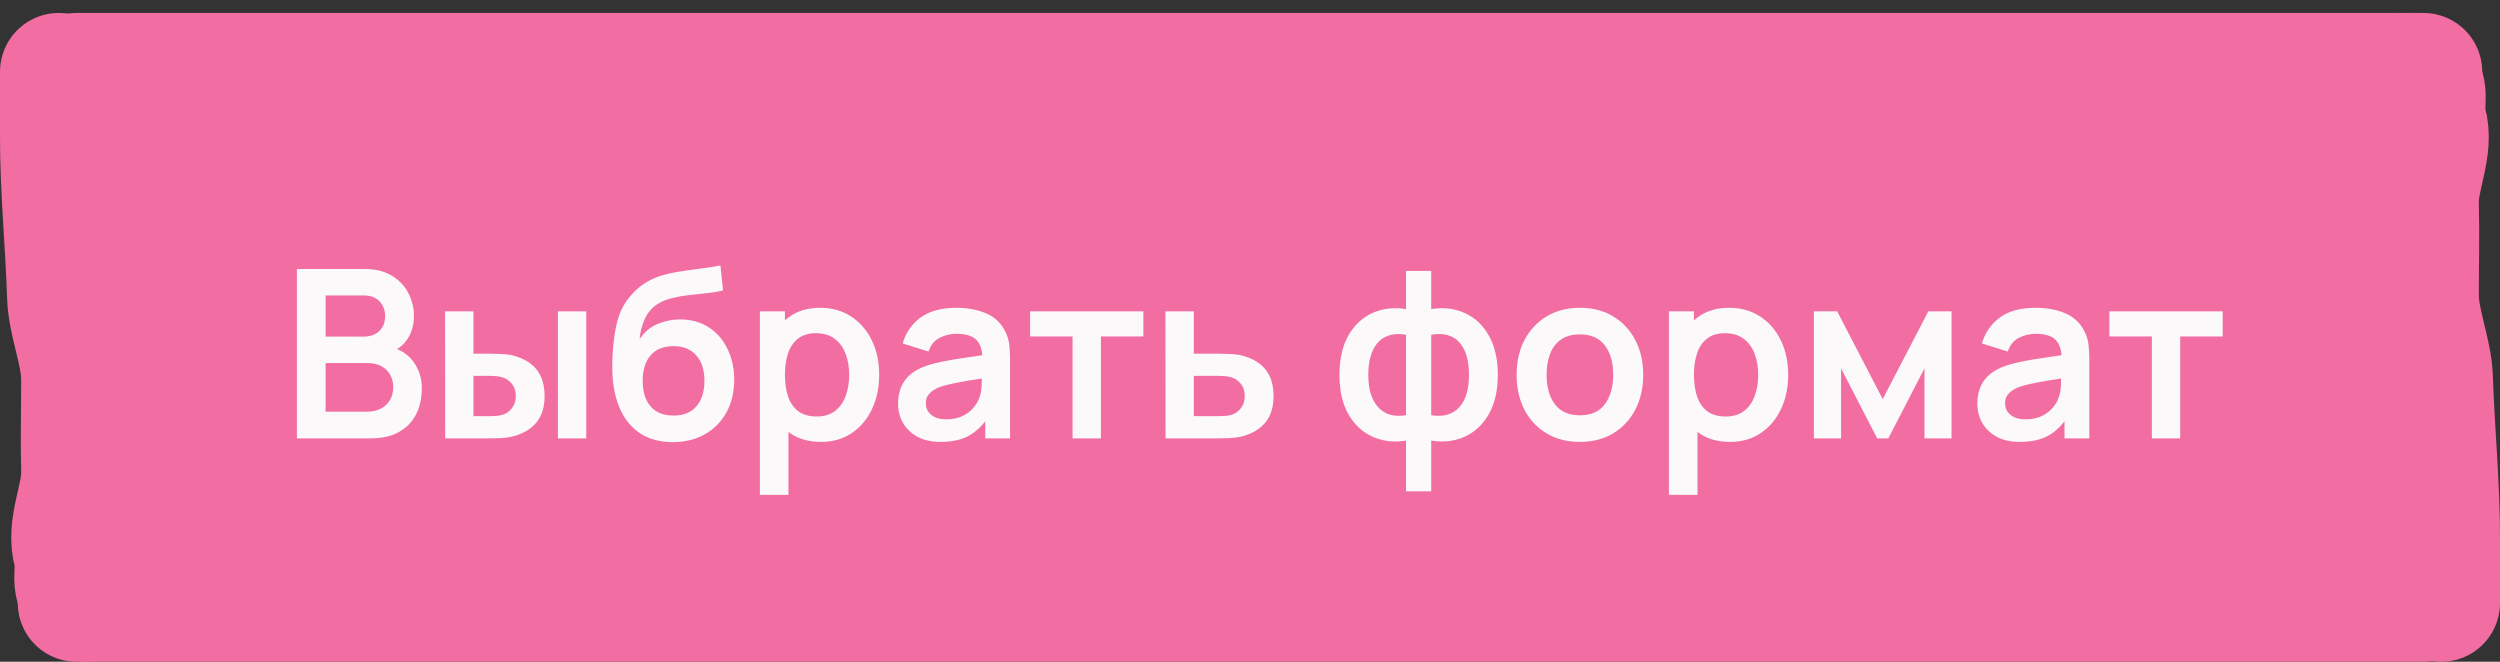
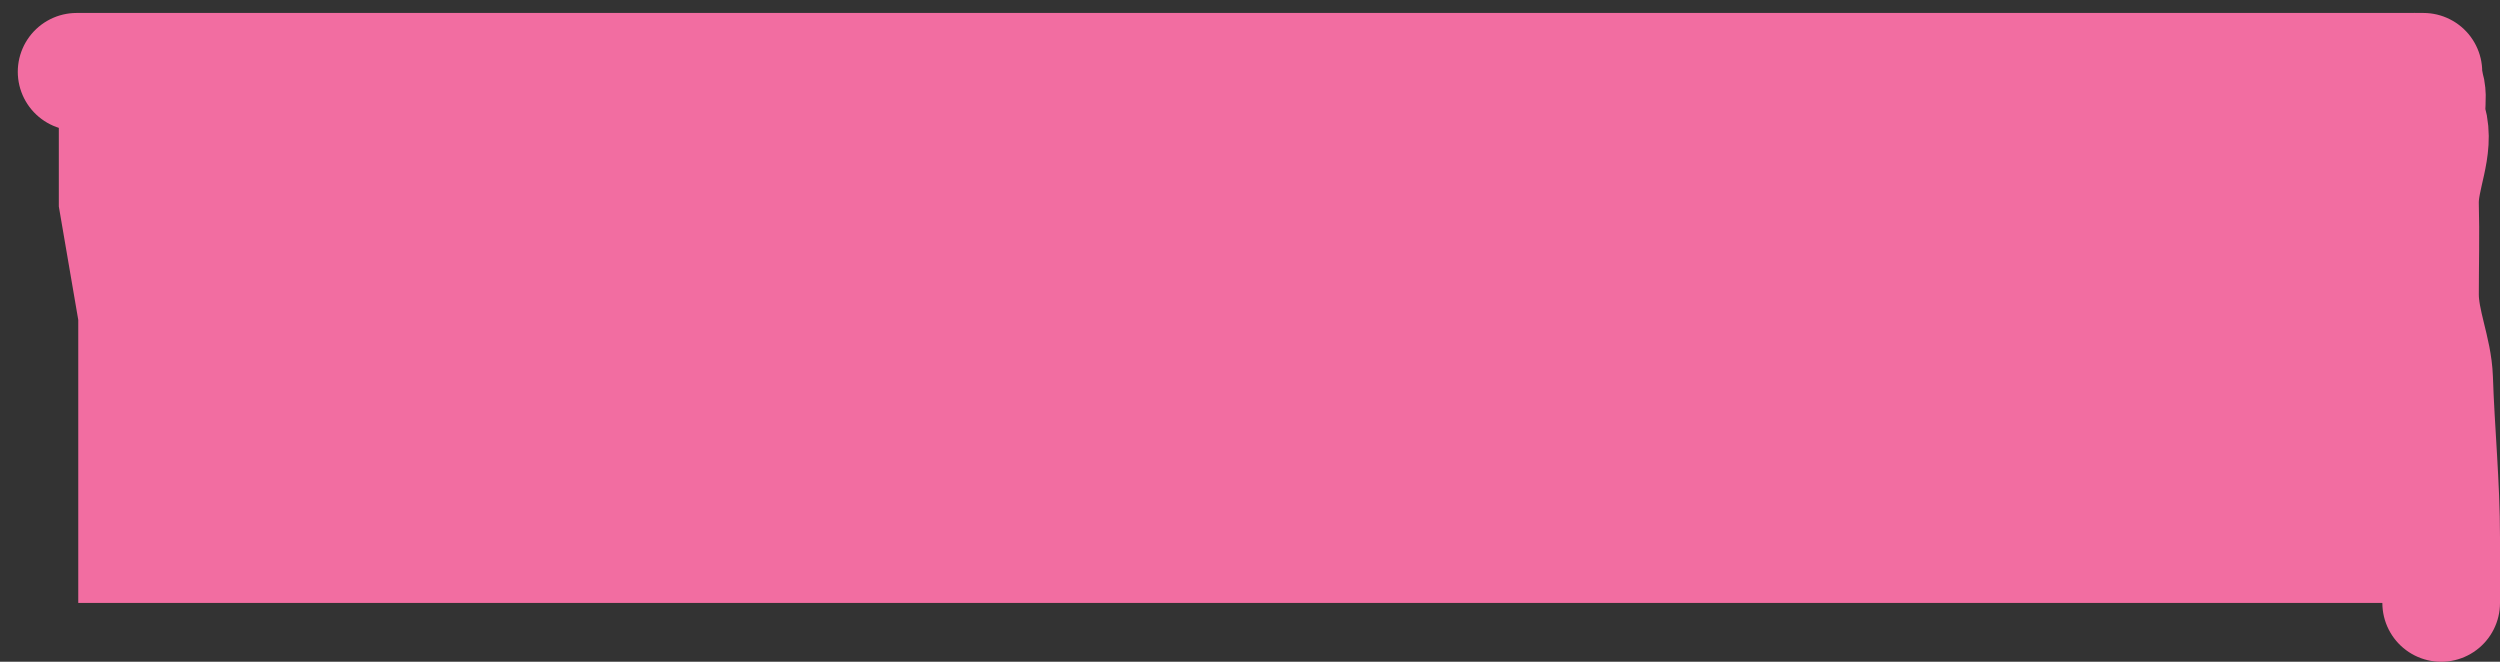
<svg xmlns="http://www.w3.org/2000/svg" width="170" height="45" viewBox="0 0 170 45" fill="none">
  <rect x="0" y="0" width="170" height="45" fill="#333333" stroke="none" />
  <path d="M4 4H166V41H5.322V21.756L4 14.04V4Z" fill="#F26DA1" />
  <path d="M5.209 4.881C36.899 4.881 69.178 4.881 100.885 4.881C122.187 4.881 143.489 4.881 164.791 4.881" stroke="#F26DA1" stroke-width="8" stroke-linecap="round" />
-   <path d="M5.209 41C36.899 41 69.178 41 100.885 41C122.187 41 143.489 41 164.791 41" stroke="#F26DA1" stroke-width="8" stroke-linecap="round" />
  <path d="M166 41C166 39.362 166 38.192 166 36.547C166 32.945 165.638 29.343 165.52 25.741C165.457 23.837 164.56 21.936 164.56 20.03C164.56 17.985 164.616 15.939 164.56 13.894C164.508 12.008 165.631 10.093 165.087 8.208C164.763 7.087 165.56 5.991 164.187 4.881" stroke="#F26DA1" stroke-width="8" stroke-linecap="round" />
-   <path d="M4 4.881C4 6.519 4 7.689 4 9.334C4 12.936 4.362 16.538 4.48 20.14C4.543 22.044 5.44 23.945 5.44 25.851C5.44 27.896 5.384 29.942 5.44 31.987C5.492 33.873 4.369 35.788 4.913 37.673C5.237 38.794 4.44 39.89 5.813 41" stroke="#F26DA1" stroke-width="8" stroke-linecap="round" />
-   <path d="M20.188 29.809V18.29H24.756C25.535 18.29 26.172 18.447 26.668 18.762C27.169 19.071 27.54 19.468 27.78 19.953C28.025 20.439 28.148 20.94 28.148 21.457C28.148 22.092 27.996 22.631 27.692 23.073C27.393 23.516 26.985 23.815 26.468 23.97V23.57C27.193 23.735 27.743 24.079 28.116 24.602C28.495 25.124 28.684 25.719 28.684 26.386C28.684 27.068 28.553 27.666 28.292 28.177C28.031 28.689 27.641 29.09 27.124 29.378C26.612 29.666 25.977 29.809 25.22 29.809H20.188ZM22.14 27.994H24.98C25.316 27.994 25.617 27.927 25.884 27.794C26.151 27.655 26.359 27.463 26.508 27.218C26.663 26.967 26.74 26.671 26.74 26.329C26.74 26.02 26.673 25.743 26.54 25.497C26.407 25.252 26.212 25.058 25.956 24.913C25.7 24.764 25.393 24.689 25.036 24.689H22.14V27.994ZM22.14 22.89H24.732C25.009 22.89 25.257 22.836 25.476 22.73C25.695 22.623 25.868 22.465 25.996 22.258C26.124 22.049 26.188 21.794 26.188 21.489C26.188 21.09 26.06 20.756 25.804 20.489C25.548 20.223 25.191 20.09 24.732 20.09H22.14V22.89ZM30.274 29.809L30.266 21.169H32.194V24.049H33.162C33.402 24.049 33.671 24.055 33.97 24.066C34.274 24.076 34.527 24.1 34.73 24.137C35.215 24.244 35.629 24.415 35.97 24.649C36.316 24.884 36.581 25.191 36.762 25.57C36.943 25.948 37.034 26.404 37.034 26.938C37.034 27.7 36.837 28.311 36.442 28.77C36.047 29.223 35.495 29.532 34.786 29.698C34.578 29.745 34.319 29.777 34.01 29.794C33.7 29.804 33.426 29.809 33.186 29.809H30.274ZM32.194 28.297H33.354C33.471 28.297 33.602 28.292 33.746 28.282C33.89 28.271 34.026 28.247 34.154 28.209C34.394 28.145 34.607 28.002 34.794 27.777C34.98 27.548 35.074 27.268 35.074 26.938C35.074 26.591 34.98 26.305 34.794 26.081C34.607 25.858 34.378 25.711 34.106 25.642C33.978 25.61 33.847 25.588 33.714 25.578C33.586 25.567 33.466 25.561 33.354 25.561H32.194V28.297ZM37.938 29.809V21.169H39.866V29.809H37.938ZM45.702 30.066C44.881 30.055 44.182 29.871 43.606 29.514C43.03 29.156 42.579 28.652 42.254 28.002C41.929 27.351 41.731 26.583 41.662 25.698C41.63 25.244 41.627 24.738 41.654 24.177C41.681 23.617 41.739 23.071 41.83 22.538C41.921 22.004 42.046 21.551 42.206 21.177C42.371 20.804 42.587 20.46 42.854 20.145C43.121 19.826 43.409 19.559 43.718 19.346C44.07 19.1 44.451 18.911 44.862 18.777C45.278 18.644 45.713 18.543 46.166 18.474C46.619 18.399 47.086 18.332 47.566 18.273C48.046 18.215 48.521 18.14 48.99 18.049L49.166 19.753C48.867 19.828 48.521 19.887 48.126 19.93C47.737 19.967 47.331 20.009 46.91 20.058C46.494 20.105 46.097 20.175 45.718 20.265C45.339 20.356 45.011 20.489 44.734 20.666C44.35 20.9 44.057 21.236 43.854 21.674C43.651 22.111 43.531 22.572 43.494 23.058C43.825 22.567 44.235 22.223 44.726 22.026C45.222 21.823 45.723 21.721 46.23 21.721C46.998 21.721 47.657 21.903 48.206 22.265C48.761 22.628 49.185 23.122 49.478 23.745C49.777 24.364 49.926 25.055 49.926 25.817C49.926 26.671 49.747 27.418 49.39 28.058C49.033 28.698 48.537 29.194 47.902 29.546C47.267 29.898 46.534 30.071 45.702 30.066ZM45.798 28.258C46.491 28.258 47.014 28.044 47.366 27.617C47.723 27.186 47.902 26.612 47.902 25.898C47.902 25.167 47.718 24.591 47.35 24.169C46.987 23.748 46.47 23.538 45.798 23.538C45.115 23.538 44.595 23.748 44.238 24.169C43.881 24.591 43.702 25.167 43.702 25.898C43.702 26.644 43.883 27.226 44.246 27.642C44.609 28.052 45.126 28.258 45.798 28.258ZM55.84 30.049C54.997 30.049 54.291 29.849 53.72 29.45C53.149 29.049 52.72 28.506 52.432 27.817C52.144 27.124 52 26.348 52 25.489C52 24.62 52.144 23.841 52.432 23.154C52.72 22.465 53.141 21.924 53.696 21.529C54.256 21.13 54.947 20.93 55.768 20.93C56.584 20.93 57.291 21.13 57.888 21.529C58.491 21.924 58.957 22.465 59.288 23.154C59.619 23.836 59.784 24.615 59.784 25.489C59.784 26.354 59.621 27.13 59.296 27.817C58.971 28.506 58.512 29.049 57.92 29.45C57.328 29.849 56.635 30.049 55.84 30.049ZM51.672 33.65V21.169H53.376V27.233H53.616V33.65H51.672ZM55.544 28.322C56.045 28.322 56.459 28.196 56.784 27.945C57.109 27.695 57.349 27.356 57.504 26.93C57.664 26.497 57.744 26.017 57.744 25.489C57.744 24.967 57.664 24.492 57.504 24.066C57.344 23.634 57.096 23.292 56.76 23.041C56.424 22.785 55.997 22.657 55.48 22.657C54.989 22.657 54.589 22.777 54.28 23.017C53.971 23.252 53.741 23.583 53.592 24.009C53.448 24.431 53.376 24.924 53.376 25.489C53.376 26.049 53.448 26.543 53.592 26.97C53.741 27.396 53.973 27.73 54.288 27.97C54.608 28.204 55.027 28.322 55.544 28.322ZM63.964 30.049C63.34 30.049 62.812 29.932 62.38 29.698C61.947 29.457 61.62 29.14 61.395 28.745C61.177 28.351 61.068 27.916 61.068 27.442C61.068 27.026 61.137 26.652 61.276 26.322C61.414 25.985 61.627 25.698 61.916 25.457C62.203 25.212 62.577 25.012 63.035 24.858C63.382 24.745 63.788 24.644 64.251 24.553C64.721 24.463 65.228 24.38 65.772 24.305C66.321 24.226 66.894 24.14 67.492 24.049L66.803 24.442C66.809 23.844 66.675 23.404 66.403 23.122C66.132 22.839 65.673 22.698 65.028 22.698C64.638 22.698 64.262 22.788 63.9 22.97C63.537 23.151 63.283 23.463 63.139 23.905L61.38 23.354C61.593 22.623 61.998 22.036 62.596 21.593C63.198 21.151 64.009 20.93 65.028 20.93C65.796 20.93 66.47 21.055 67.052 21.305C67.638 21.556 68.073 21.967 68.356 22.538C68.51 22.841 68.603 23.154 68.635 23.474C68.668 23.788 68.683 24.132 68.683 24.506V29.809H66.996V27.938L67.275 28.241C66.886 28.866 66.43 29.324 65.907 29.617C65.39 29.905 64.742 30.049 63.964 30.049ZM64.347 28.514C64.785 28.514 65.158 28.436 65.468 28.282C65.777 28.127 66.022 27.938 66.204 27.713C66.39 27.489 66.516 27.279 66.579 27.081C66.681 26.836 66.737 26.556 66.748 26.241C66.763 25.922 66.772 25.663 66.772 25.465L67.364 25.642C66.782 25.732 66.284 25.812 65.868 25.881C65.451 25.951 65.094 26.017 64.796 26.081C64.497 26.14 64.233 26.207 64.004 26.282C63.779 26.361 63.59 26.455 63.435 26.561C63.281 26.668 63.161 26.791 63.075 26.93C62.995 27.068 62.956 27.231 62.956 27.418C62.956 27.631 63.009 27.82 63.115 27.985C63.222 28.145 63.377 28.273 63.58 28.369C63.788 28.465 64.043 28.514 64.347 28.514ZM72.934 29.809V22.881H70.046V21.169H77.75V22.881H74.862V29.809H72.934ZM79.258 29.809L79.25 21.169H81.178V24.049H82.73C82.97 24.049 83.24 24.055 83.538 24.066C83.842 24.076 84.096 24.1 84.298 24.137C84.784 24.244 85.197 24.415 85.538 24.649C85.885 24.884 86.149 25.191 86.33 25.57C86.512 25.948 86.602 26.404 86.602 26.938C86.602 27.7 86.405 28.311 86.01 28.77C85.621 29.223 85.072 29.532 84.362 29.698C84.149 29.745 83.888 29.777 83.578 29.794C83.274 29.804 83 29.809 82.754 29.809H79.258ZM81.178 28.297H82.922C83.04 28.297 83.17 28.292 83.314 28.282C83.458 28.271 83.597 28.247 83.73 28.209C83.97 28.145 84.181 28.002 84.362 27.777C84.549 27.548 84.642 27.268 84.642 26.938C84.642 26.591 84.549 26.305 84.362 26.081C84.176 25.858 83.946 25.711 83.674 25.642C83.552 25.61 83.424 25.588 83.29 25.578C83.157 25.567 83.034 25.561 82.922 25.561H81.178V28.297ZM95.611 33.41V29.962C94.768 30.095 94.003 30.004 93.315 29.689C92.632 29.375 92.088 28.863 91.683 28.154C91.283 27.444 91.083 26.556 91.083 25.489C91.083 24.428 91.283 23.54 91.683 22.826C92.088 22.111 92.632 21.599 93.315 21.29C94.003 20.975 94.768 20.884 95.611 21.017V18.425H97.323V21.017C98.166 20.884 98.928 20.975 99.611 21.29C100.299 21.599 100.843 22.111 101.243 22.826C101.648 23.54 101.851 24.428 101.851 25.489C101.851 26.556 101.648 27.444 101.243 28.154C100.843 28.863 100.299 29.375 99.611 29.689C98.928 30.004 98.166 30.095 97.323 29.962V33.41H95.611ZM95.611 28.233V22.762C95.179 22.687 94.8 22.7 94.475 22.802C94.155 22.898 93.888 23.068 93.675 23.314C93.467 23.553 93.31 23.86 93.203 24.233C93.096 24.602 93.043 25.02 93.043 25.489C93.043 25.964 93.096 26.386 93.203 26.753C93.315 27.122 93.48 27.428 93.699 27.674C93.918 27.919 94.187 28.092 94.507 28.194C94.827 28.29 95.195 28.303 95.611 28.233ZM97.323 28.233C97.739 28.303 98.107 28.29 98.427 28.194C98.747 28.098 99.016 27.93 99.235 27.689C99.454 27.45 99.616 27.145 99.723 26.777C99.835 26.404 99.891 25.975 99.891 25.489C99.891 25.004 99.838 24.578 99.731 24.209C99.624 23.841 99.464 23.538 99.251 23.297C99.043 23.052 98.776 22.884 98.451 22.794C98.131 22.698 97.755 22.687 97.323 22.762V28.233ZM107.426 30.049C106.562 30.049 105.807 29.855 105.162 29.465C104.517 29.076 104.015 28.54 103.658 27.858C103.306 27.169 103.13 26.38 103.13 25.489C103.13 24.583 103.311 23.788 103.674 23.105C104.037 22.423 104.541 21.89 105.186 21.506C105.831 21.122 106.578 20.93 107.426 20.93C108.295 20.93 109.053 21.124 109.698 21.514C110.343 21.903 110.845 22.442 111.202 23.13C111.559 23.812 111.738 24.599 111.738 25.489C111.738 26.386 111.557 27.177 111.194 27.866C110.837 28.548 110.335 29.084 109.69 29.474C109.045 29.858 108.29 30.049 107.426 30.049ZM107.426 28.241C108.194 28.241 108.765 27.985 109.138 27.474C109.511 26.962 109.698 26.3 109.698 25.489C109.698 24.652 109.509 23.985 109.13 23.489C108.751 22.988 108.183 22.738 107.426 22.738C106.909 22.738 106.482 22.855 106.146 23.09C105.815 23.319 105.57 23.642 105.41 24.058C105.25 24.468 105.17 24.945 105.17 25.489C105.17 26.327 105.359 26.996 105.738 27.497C106.122 27.994 106.685 28.241 107.426 28.241ZM117.653 30.049C116.81 30.049 116.103 29.849 115.533 29.45C114.962 29.049 114.533 28.506 114.245 27.817C113.957 27.124 113.813 26.348 113.813 25.489C113.813 24.62 113.957 23.841 114.245 23.154C114.533 22.465 114.954 21.924 115.509 21.529C116.069 21.13 116.759 20.93 117.581 20.93C118.397 20.93 119.103 21.13 119.701 21.529C120.303 21.924 120.77 22.465 121.101 23.154C121.431 23.836 121.597 24.615 121.597 25.489C121.597 26.354 121.434 27.13 121.109 27.817C120.783 28.506 120.325 29.049 119.733 29.45C119.141 29.849 118.447 30.049 117.653 30.049ZM113.485 33.65V21.169H115.189V27.233H115.429V33.65H113.485ZM117.357 28.322C117.858 28.322 118.271 28.196 118.597 27.945C118.922 27.695 119.162 27.356 119.317 26.93C119.477 26.497 119.557 26.017 119.557 25.489C119.557 24.967 119.477 24.492 119.317 24.066C119.157 23.634 118.909 23.292 118.573 23.041C118.237 22.785 117.81 22.657 117.293 22.657C116.802 22.657 116.402 22.777 116.093 23.017C115.783 23.252 115.554 23.583 115.405 24.009C115.261 24.431 115.189 24.924 115.189 25.489C115.189 26.049 115.261 26.543 115.405 26.97C115.554 27.396 115.786 27.73 116.101 27.97C116.421 28.204 116.839 28.322 117.357 28.322ZM123.344 29.809V21.169H124.928L128.024 27.137L131.128 21.169H132.704V29.809H130.864V25.049L128.408 29.809H127.648L125.192 25.049V29.809H123.344ZM137.354 30.049C136.73 30.049 136.202 29.932 135.77 29.698C135.338 29.457 135.01 29.14 134.786 28.745C134.567 28.351 134.458 27.916 134.458 27.442C134.458 27.026 134.527 26.652 134.666 26.322C134.805 25.985 135.018 25.698 135.306 25.457C135.594 25.212 135.967 25.012 136.426 24.858C136.773 24.745 137.178 24.644 137.642 24.553C138.111 24.463 138.618 24.38 139.162 24.305C139.711 24.226 140.285 24.14 140.882 24.049L140.194 24.442C140.199 23.844 140.066 23.404 139.794 23.122C139.522 22.839 139.063 22.698 138.418 22.698C138.029 22.698 137.653 22.788 137.29 22.97C136.927 23.151 136.674 23.463 136.53 23.905L134.77 23.354C134.983 22.623 135.389 22.036 135.986 21.593C136.589 21.151 137.399 20.93 138.418 20.93C139.186 20.93 139.861 21.055 140.442 21.305C141.029 21.556 141.463 21.967 141.746 22.538C141.901 22.841 141.994 23.154 142.026 23.474C142.058 23.788 142.074 24.132 142.074 24.506V29.809H140.386V27.938L140.666 28.241C140.277 28.866 139.821 29.324 139.298 29.617C138.781 29.905 138.133 30.049 137.354 30.049ZM137.738 28.514C138.175 28.514 138.549 28.436 138.858 28.282C139.167 28.127 139.413 27.938 139.594 27.713C139.781 27.489 139.906 27.279 139.97 27.081C140.071 26.836 140.127 26.556 140.138 26.241C140.154 25.922 140.162 25.663 140.162 25.465L140.754 25.642C140.173 25.732 139.674 25.812 139.258 25.881C138.842 25.951 138.485 26.017 138.186 26.081C137.887 26.14 137.623 26.207 137.394 26.282C137.17 26.361 136.981 26.455 136.826 26.561C136.671 26.668 136.551 26.791 136.466 26.93C136.386 27.068 136.346 27.231 136.346 27.418C136.346 27.631 136.399 27.82 136.506 27.985C136.613 28.145 136.767 28.273 136.97 28.369C137.178 28.465 137.434 28.514 137.738 28.514ZM146.325 29.809V22.881H143.437V21.169H151.141V22.881H148.253V29.809H146.325Z" fill="#FBF9F9" />
</svg>